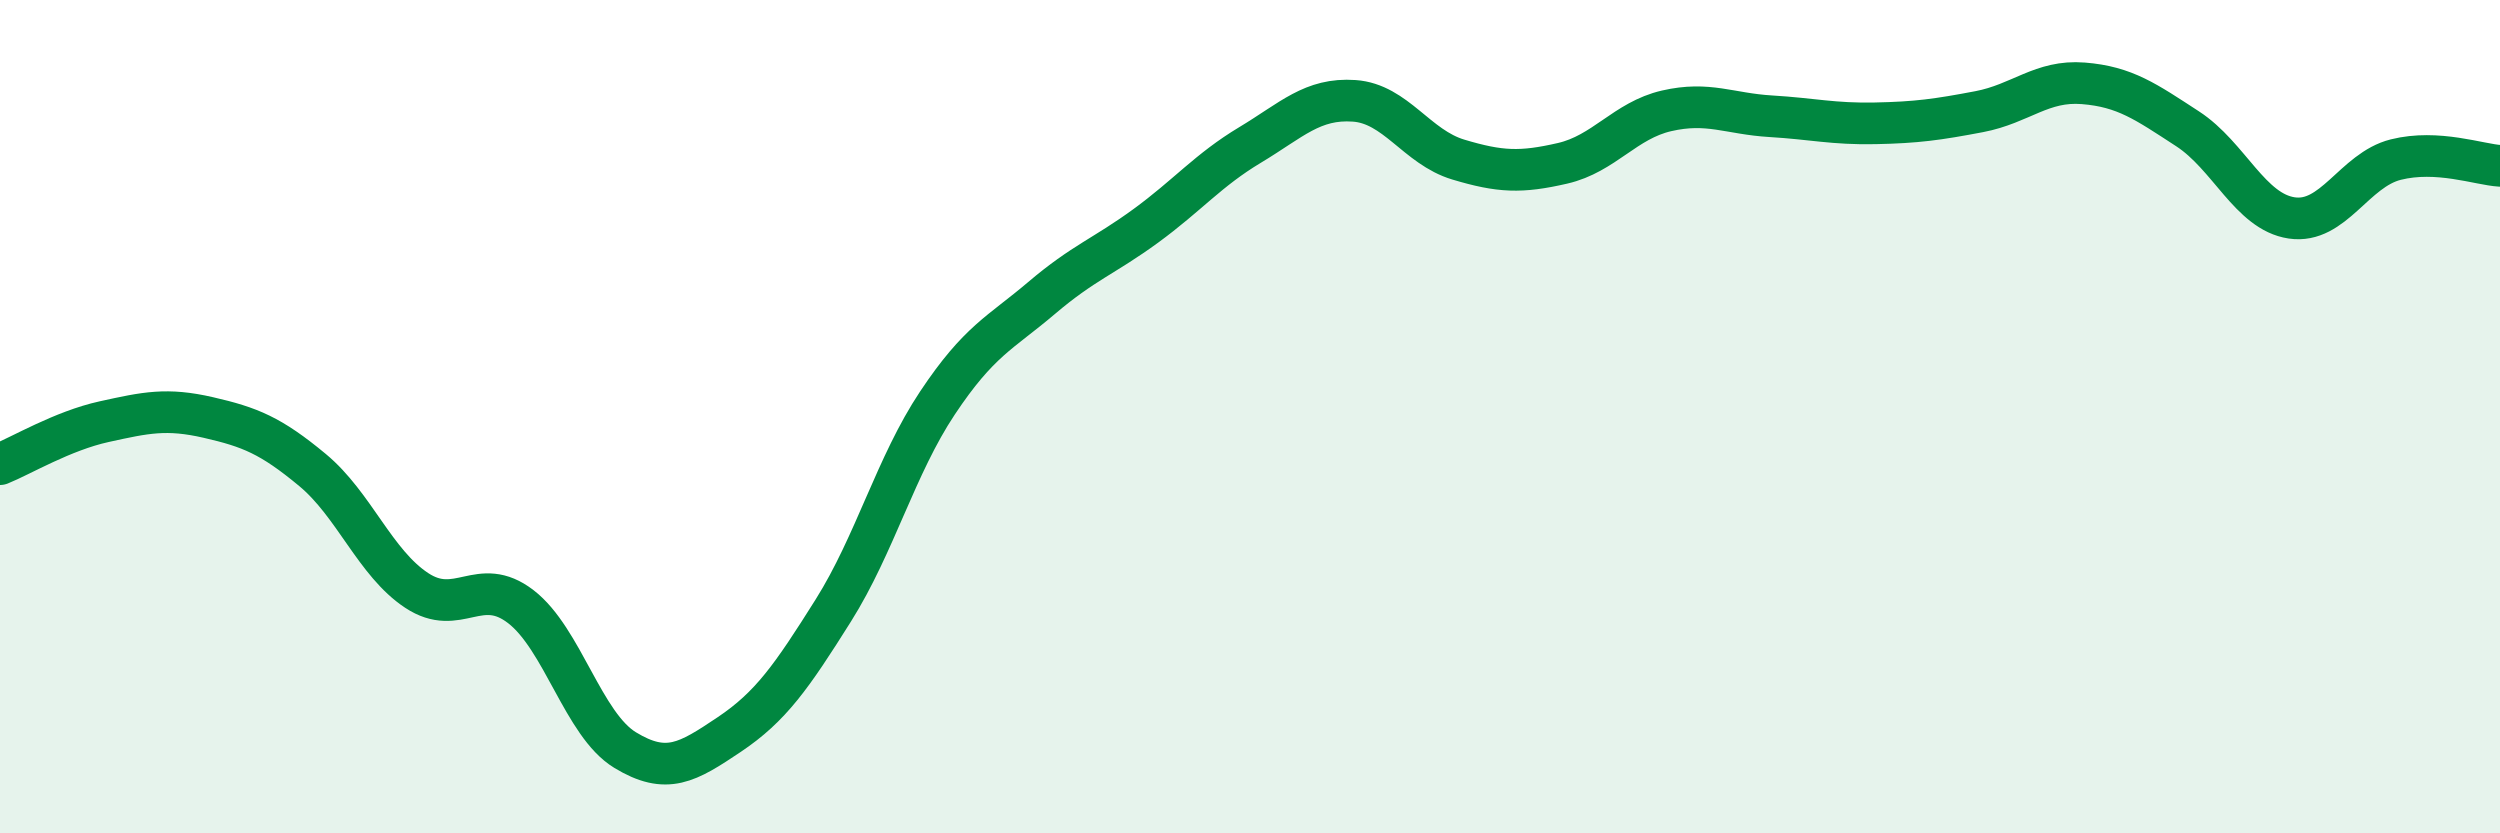
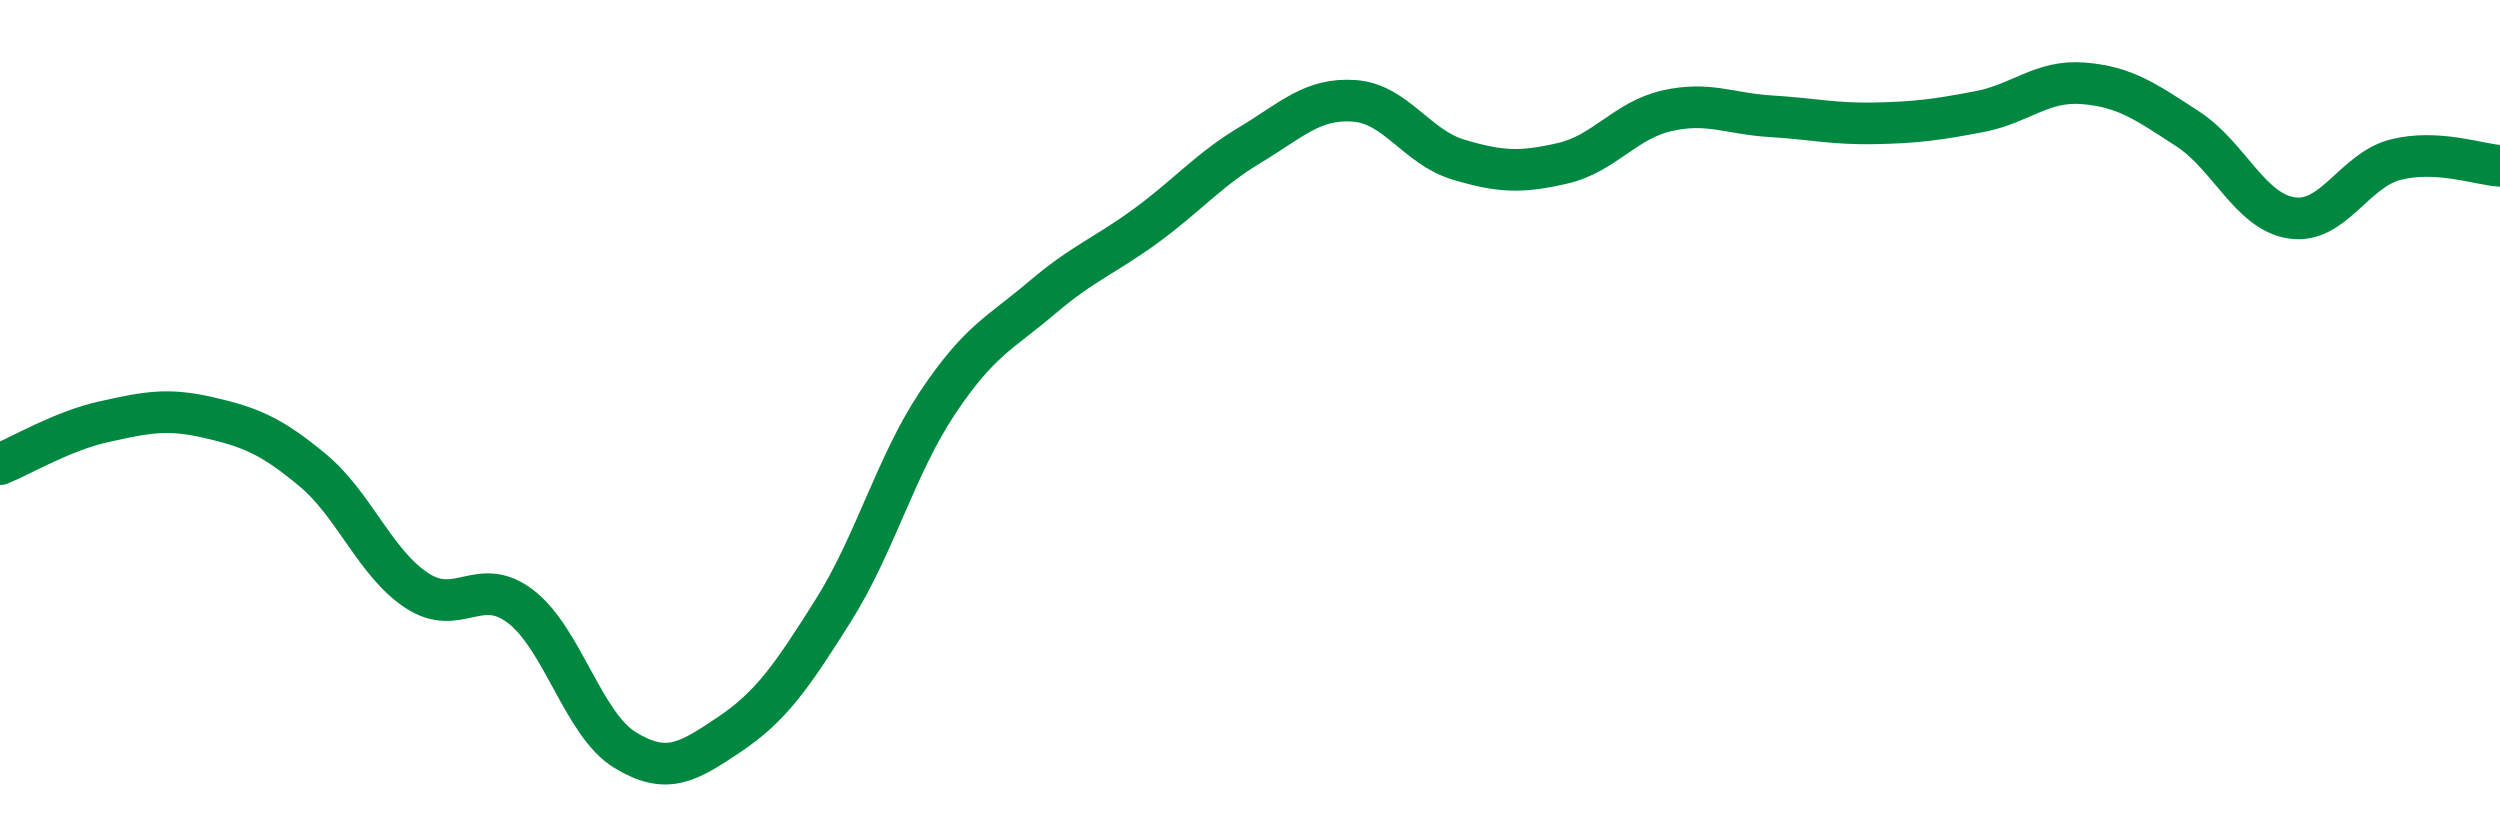
<svg xmlns="http://www.w3.org/2000/svg" width="60" height="20" viewBox="0 0 60 20">
-   <path d="M 0,11.14 C 0.5,10.94 1.5,10.34 2.5,10.12 C 3.5,9.9 4,9.79 5,10.02 C 6,10.25 6.5,10.45 7.5,11.28 C 8.5,12.11 9,13.51 10,14.17 C 11,14.83 11.5,13.79 12.5,14.56 C 13.5,15.33 14,17.39 15,18 C 16,18.61 16.5,18.3 17.5,17.63 C 18.5,16.96 19,16.24 20,14.65 C 21,13.06 21.5,11.17 22.5,9.67 C 23.5,8.17 24,8 25,7.15 C 26,6.3 26.5,6.15 27.5,5.42 C 28.5,4.69 29,4.08 30,3.48 C 31,2.88 31.5,2.35 32.5,2.42 C 33.5,2.49 34,3.53 35,3.83 C 36,4.13 36.5,4.15 37.5,3.92 C 38.5,3.69 39,2.89 40,2.66 C 41,2.43 41.5,2.73 42.5,2.79 C 43.5,2.85 44,2.98 45,2.96 C 46,2.94 46.5,2.87 47.5,2.68 C 48.5,2.49 49,1.92 50,2 C 51,2.08 51.5,2.44 52.5,3.09 C 53.5,3.74 54,5.08 55,5.23 C 56,5.38 56.5,4.08 57.5,3.83 C 58.5,3.58 59.5,3.95 60,3.98L60 20L0 20Z" fill="#008740" opacity="0.1" stroke-linecap="round" stroke-linejoin="round" />
  <path d="M 0,11.14 C 0.5,10.94 1.5,10.34 2.5,10.12 C 3.5,9.9 4,9.79 5,10.02 C 6,10.25 6.5,10.45 7.5,11.28 C 8.5,12.11 9,13.51 10,14.17 C 11,14.83 11.5,13.79 12.5,14.56 C 13.5,15.33 14,17.39 15,18 C 16,18.61 16.5,18.3 17.5,17.63 C 18.5,16.96 19,16.24 20,14.65 C 21,13.06 21.5,11.17 22.5,9.67 C 23.5,8.17 24,8 25,7.15 C 26,6.3 26.5,6.15 27.5,5.42 C 28.5,4.69 29,4.08 30,3.48 C 31,2.88 31.5,2.35 32.5,2.42 C 33.5,2.49 34,3.53 35,3.83 C 36,4.13 36.5,4.15 37.5,3.92 C 38.5,3.69 39,2.89 40,2.66 C 41,2.43 41.5,2.73 42.5,2.79 C 43.5,2.85 44,2.98 45,2.96 C 46,2.94 46.5,2.87 47.5,2.68 C 48.5,2.49 49,1.92 50,2 C 51,2.08 51.5,2.44 52.5,3.09 C 53.5,3.74 54,5.08 55,5.23 C 56,5.38 56.5,4.08 57.5,3.83 C 58.5,3.58 59.5,3.95 60,3.98" stroke="#008740" stroke-width="1" fill="none" stroke-linecap="round" stroke-linejoin="round" />
</svg>